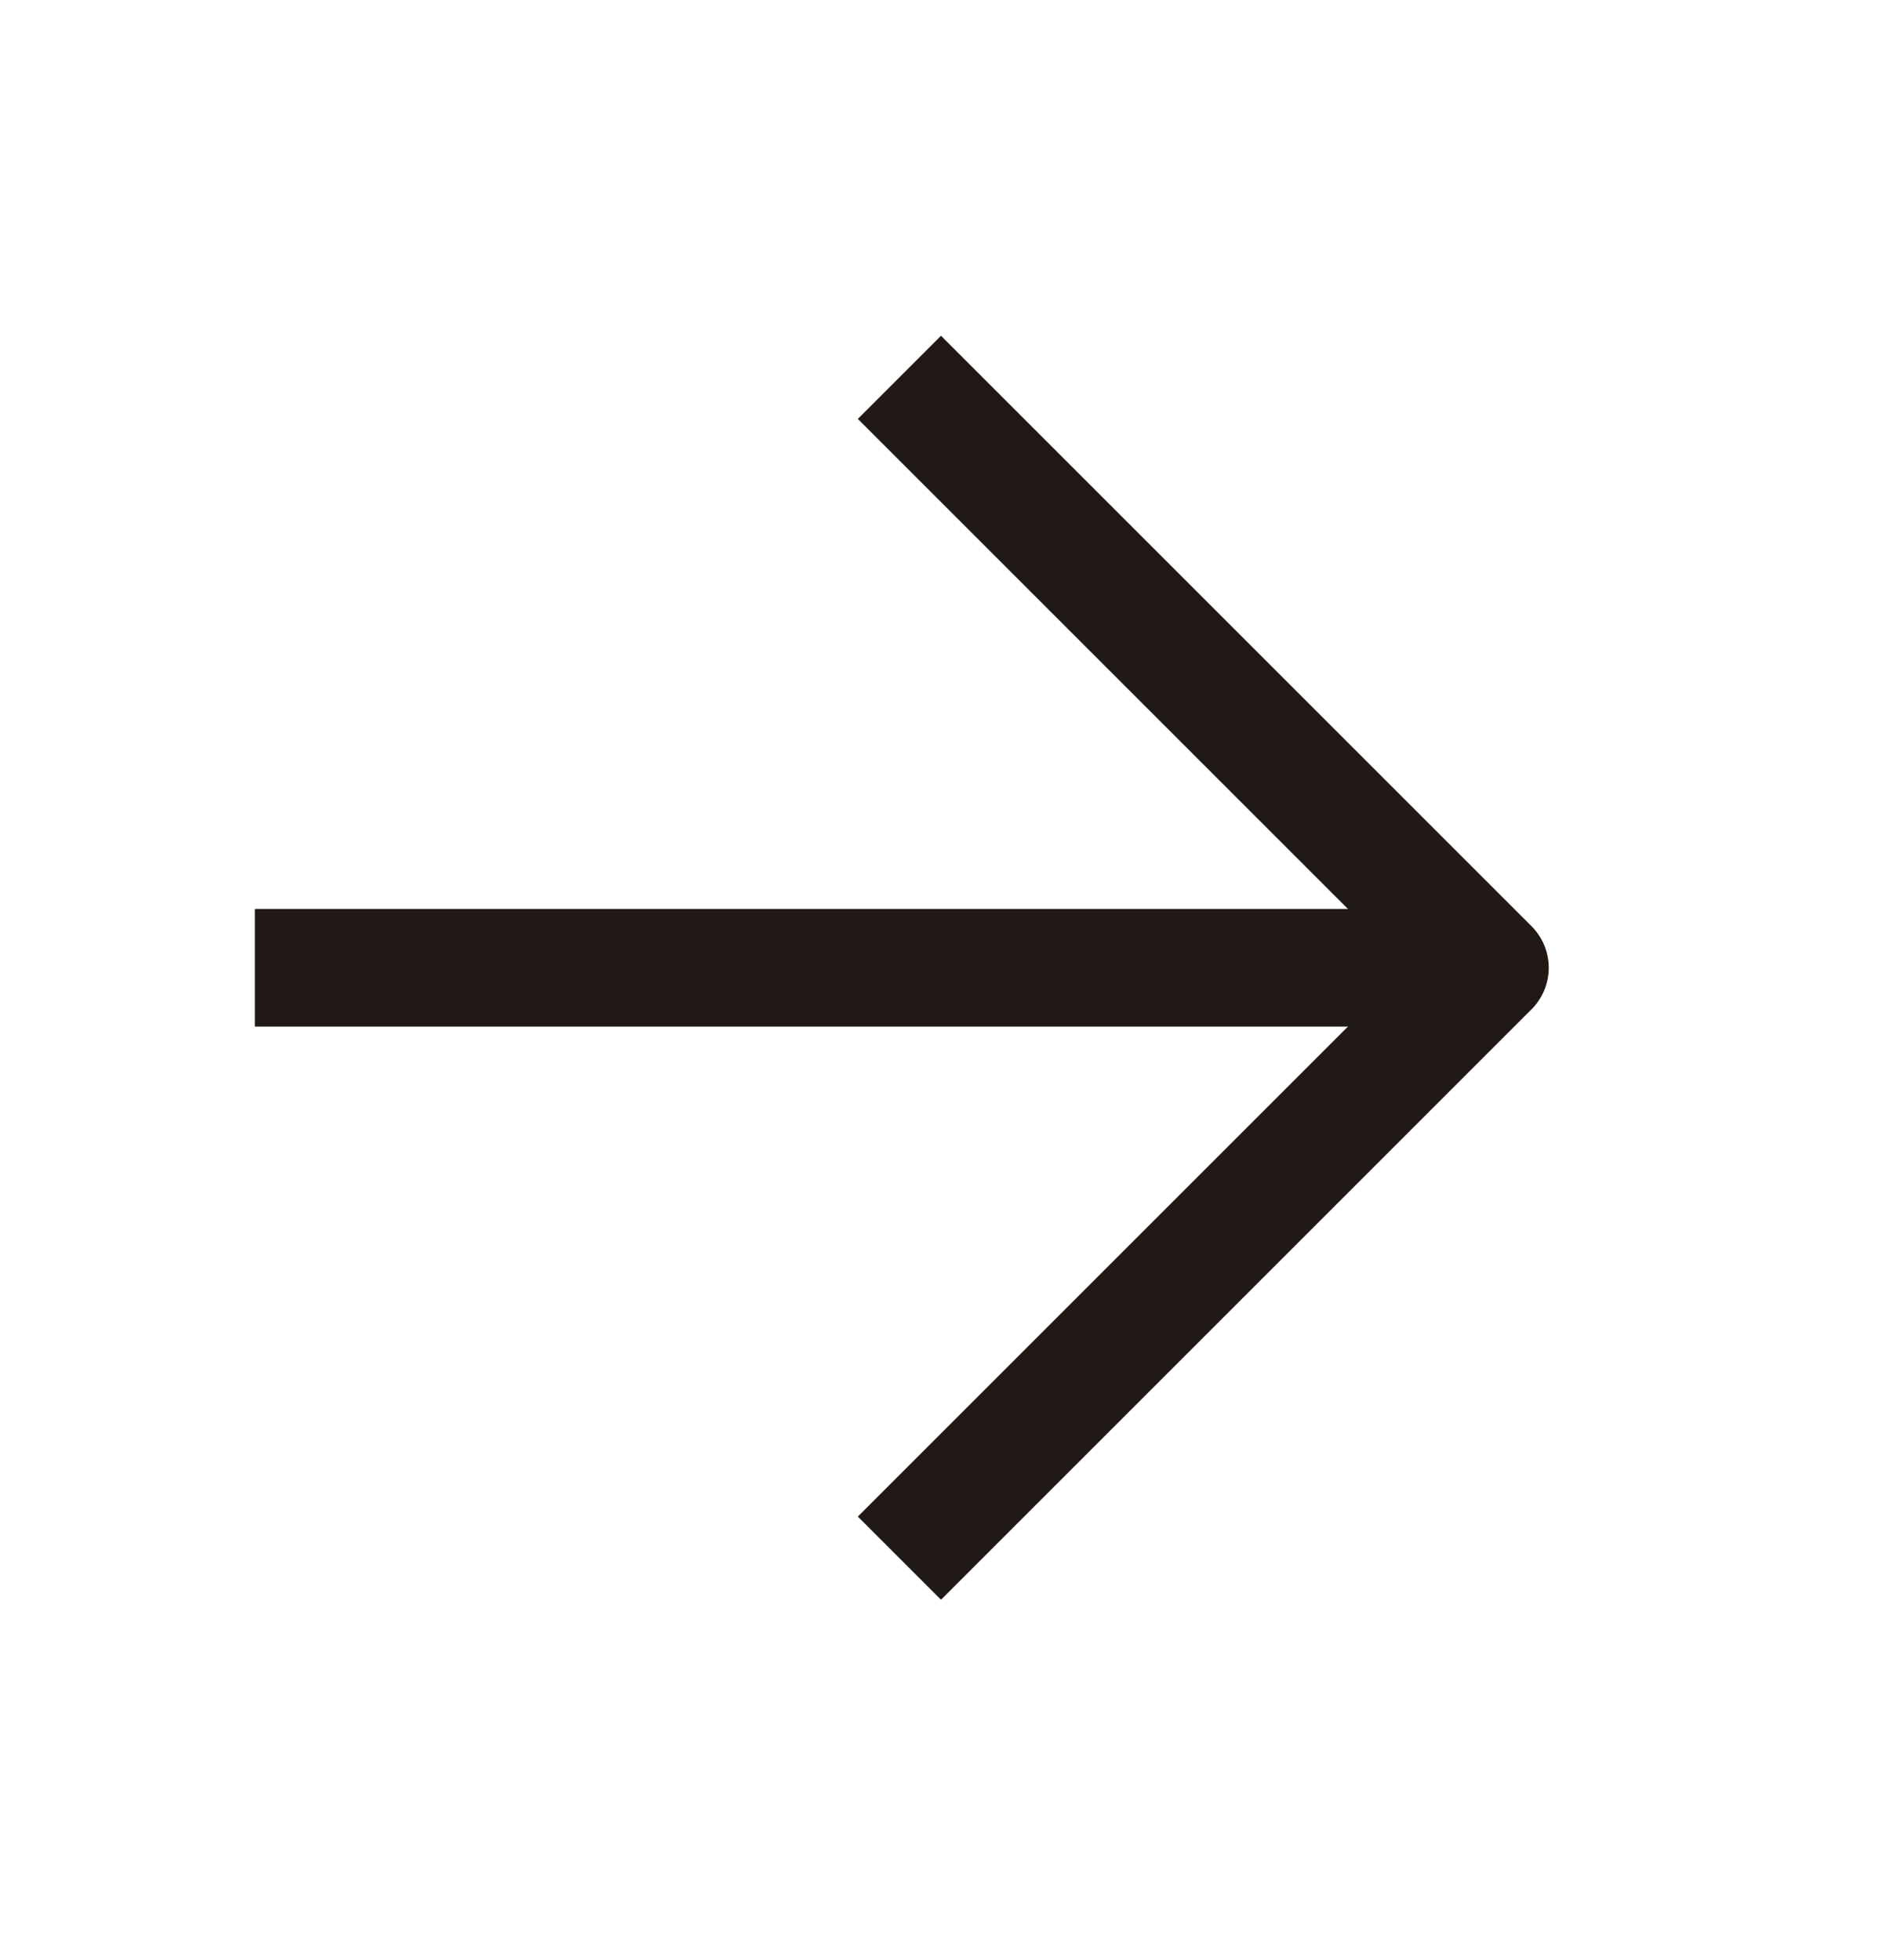
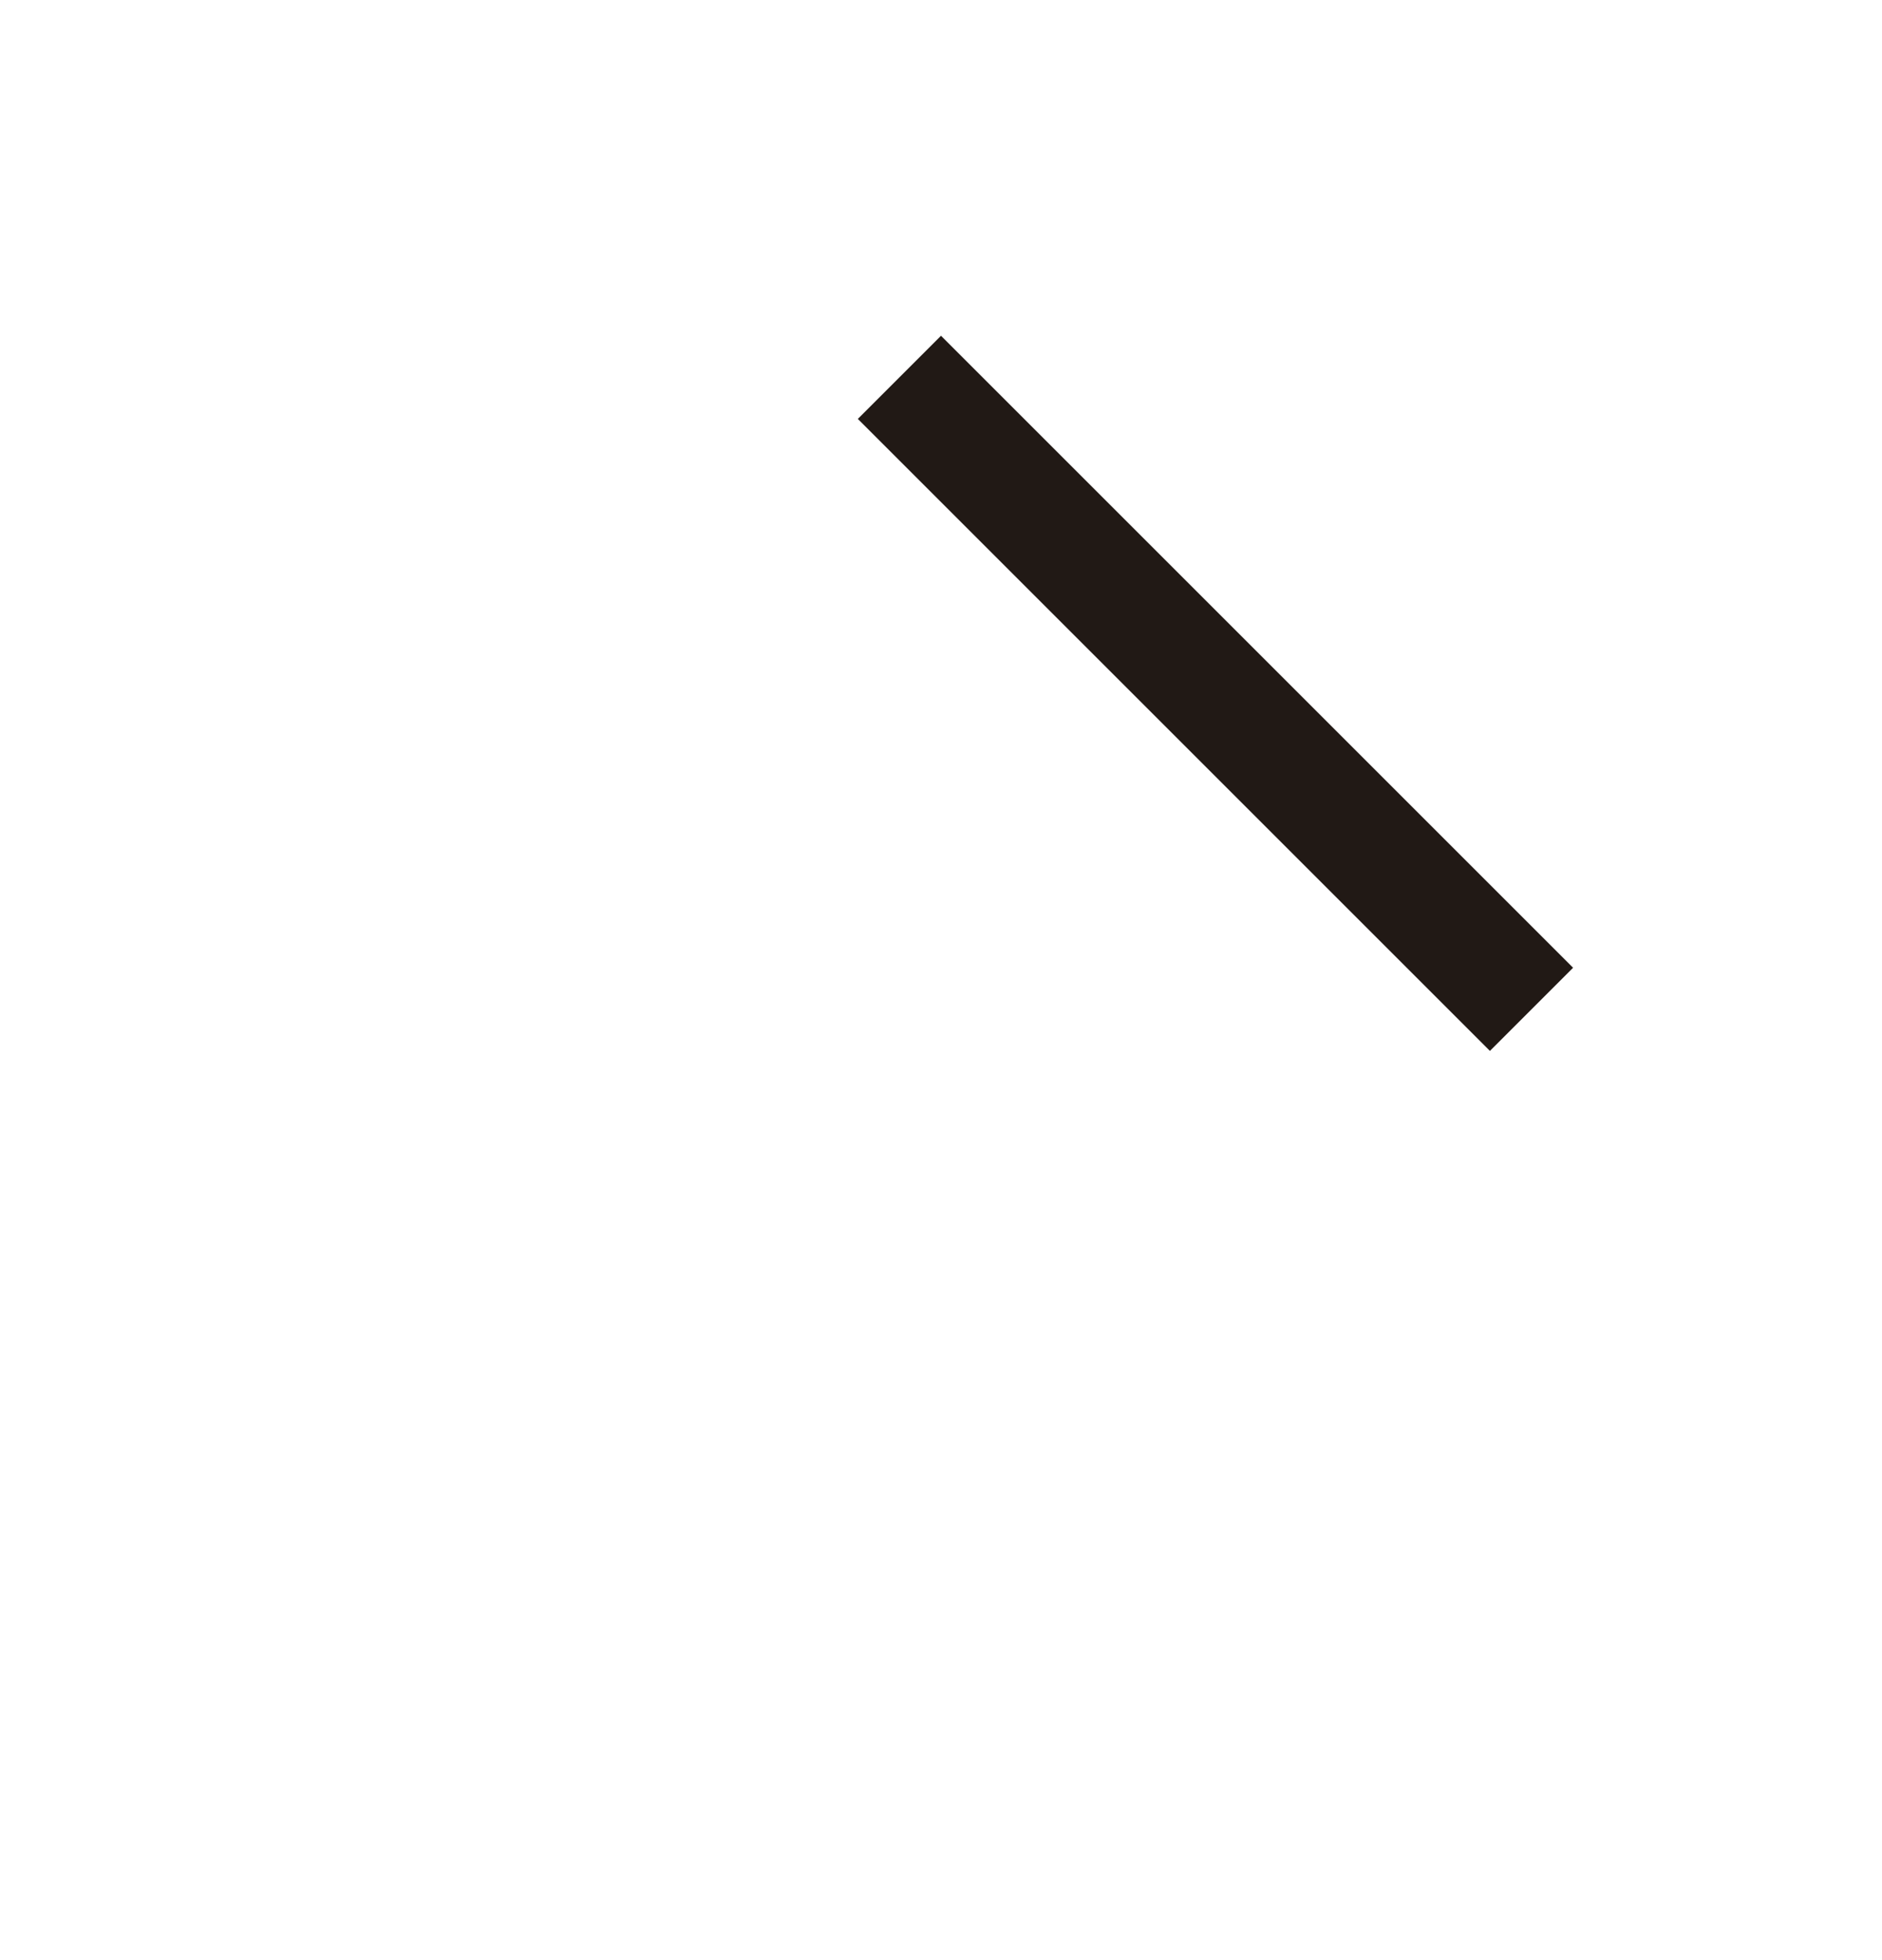
<svg xmlns="http://www.w3.org/2000/svg" width="24" height="25" viewBox="0 0 24 25" fill="none">
-   <path d="M4 12.343H18" stroke="#211915" stroke-width="1.5" stroke-linecap="square" stroke-linejoin="round" />
-   <path d="M12 5.343L19 12.343L12 19.343" stroke="#211915" stroke-width="1.5" stroke-linecap="square" stroke-linejoin="round" />
+   <path d="M12 5.343L19 12.343" stroke="#211915" stroke-width="1.5" stroke-linecap="square" stroke-linejoin="round" />
</svg>